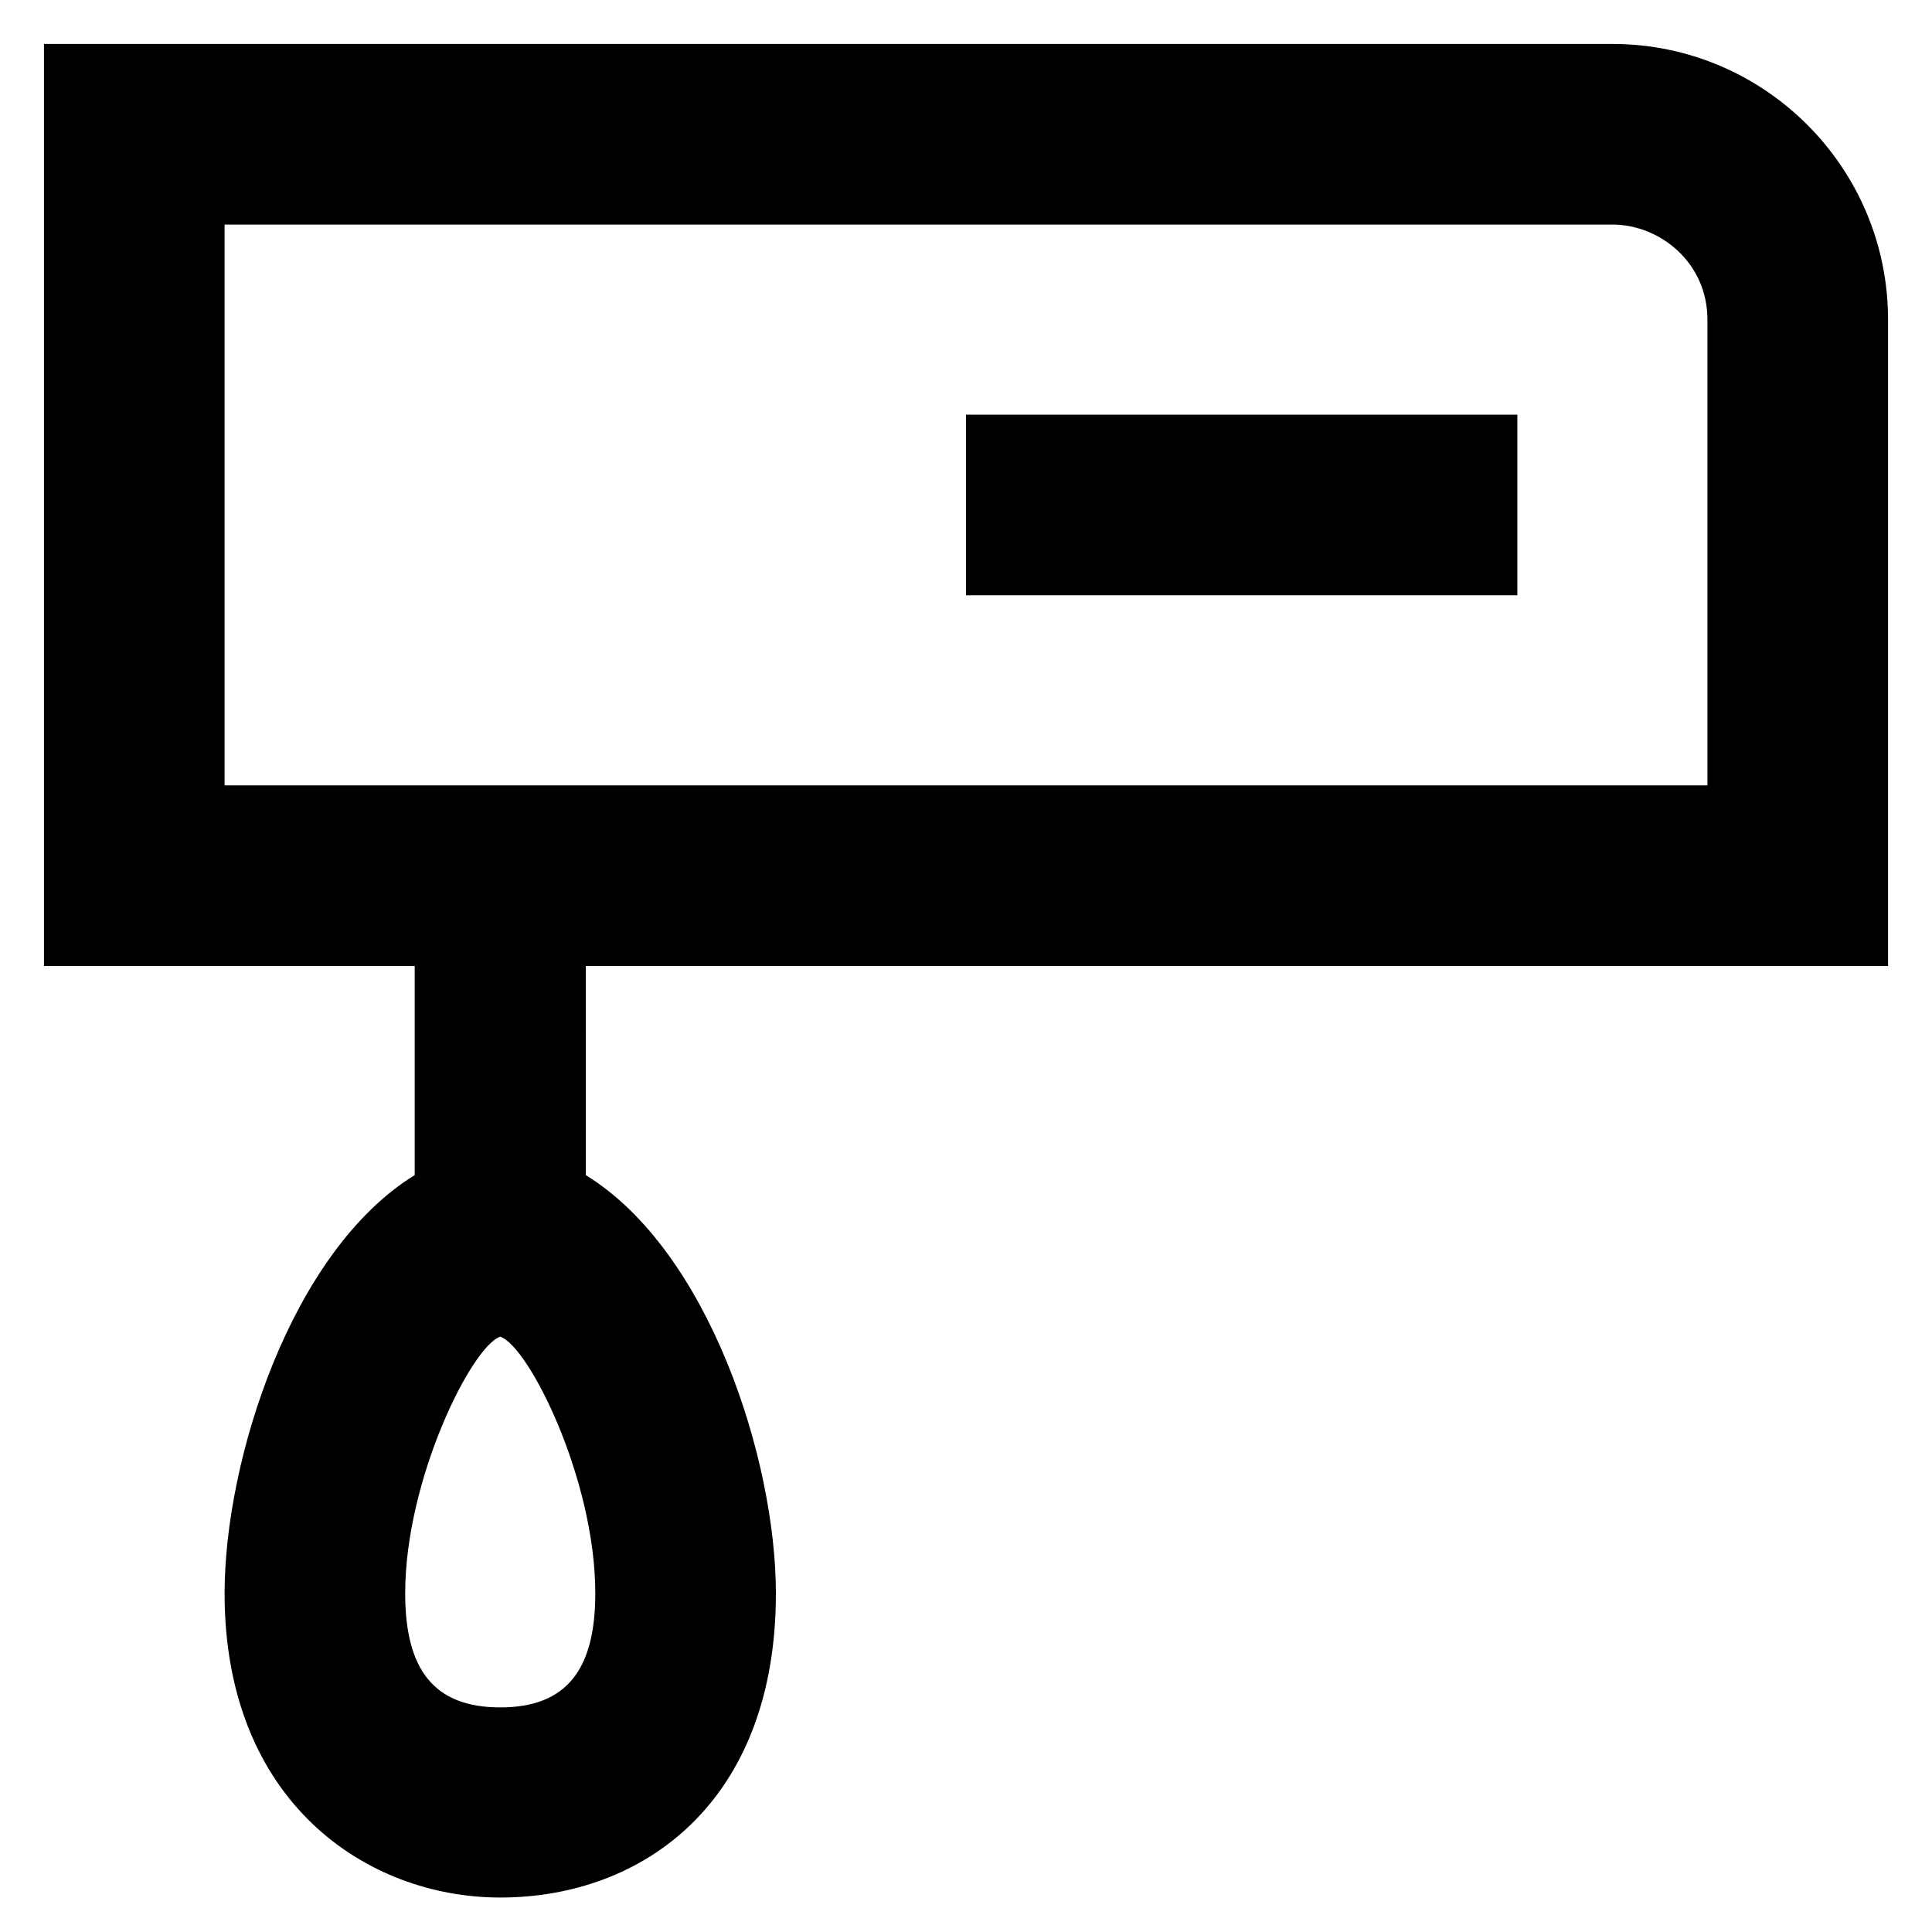
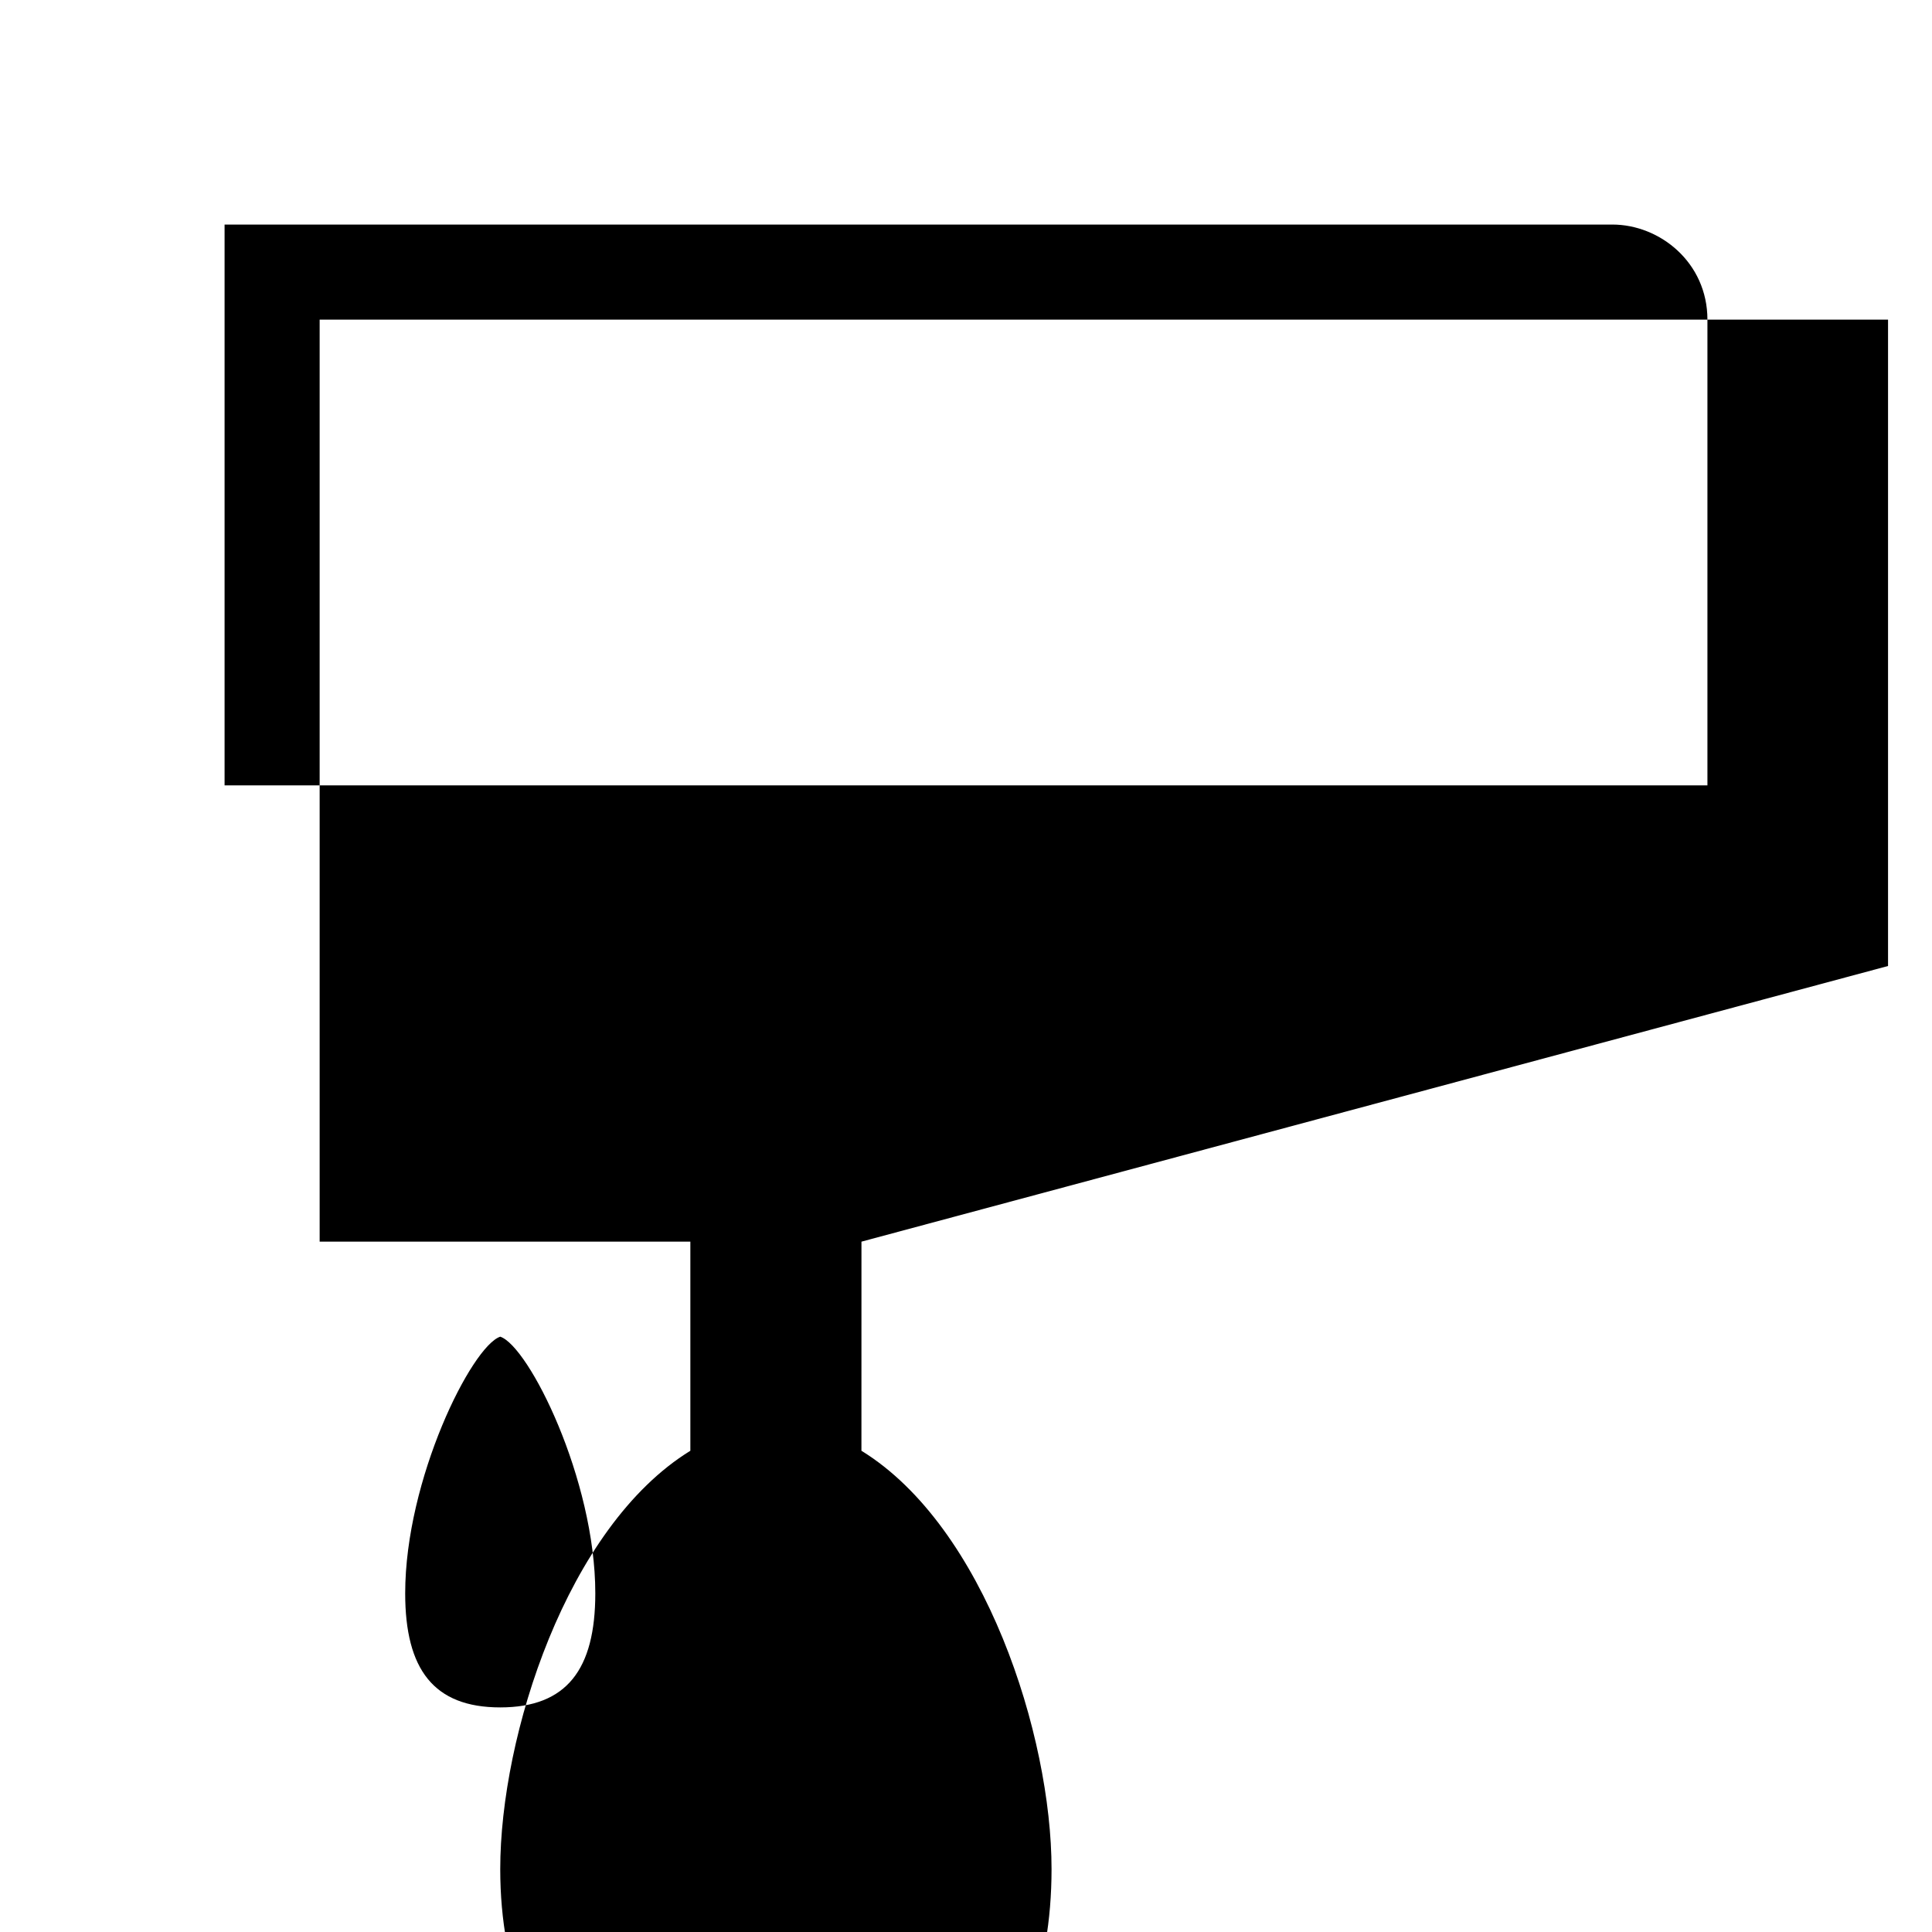
<svg xmlns="http://www.w3.org/2000/svg" fill="#000000" width="800px" height="800px" version="1.1" viewBox="144 144 512 512">
  <g>
-     <path d="m644.35 400v-171.3c0-40.305-32.746-73.051-73.051-73.051h-415.64v244.35h98.242v55.418c-32.746 20.152-50.383 75.57-50.383 110.84 0 55.418 37.785 80.609 73.051 80.609 37.785 0 73.051-25.191 73.051-80.609 0-35.266-17.633-90.688-50.383-110.84l0.008-55.418zm-367.78 196.48c-17.633 0-25.191-10.078-25.191-30.23 0-30.23 17.633-65.496 25.191-68.016 7.559 2.519 25.191 37.785 25.191 68.016-0.004 20.152-7.559 30.23-25.191 30.23zm-73.055-392.97h367.78c12.594 0 25.191 10.078 25.191 25.191v123.43h-392.97z" />
-     <path d="m400 253.89h146.11v47.863h-146.11z" />
+     <path d="m644.35 400v-171.3h-415.64v244.35h98.242v55.418c-32.746 20.152-50.383 75.57-50.383 110.84 0 55.418 37.785 80.609 73.051 80.609 37.785 0 73.051-25.191 73.051-80.609 0-35.266-17.633-90.688-50.383-110.84l0.008-55.418zm-367.78 196.48c-17.633 0-25.191-10.078-25.191-30.23 0-30.23 17.633-65.496 25.191-68.016 7.559 2.519 25.191 37.785 25.191 68.016-0.004 20.152-7.559 30.23-25.191 30.23zm-73.055-392.97h367.78c12.594 0 25.191 10.078 25.191 25.191v123.43h-392.97z" />
  </g>
</svg>